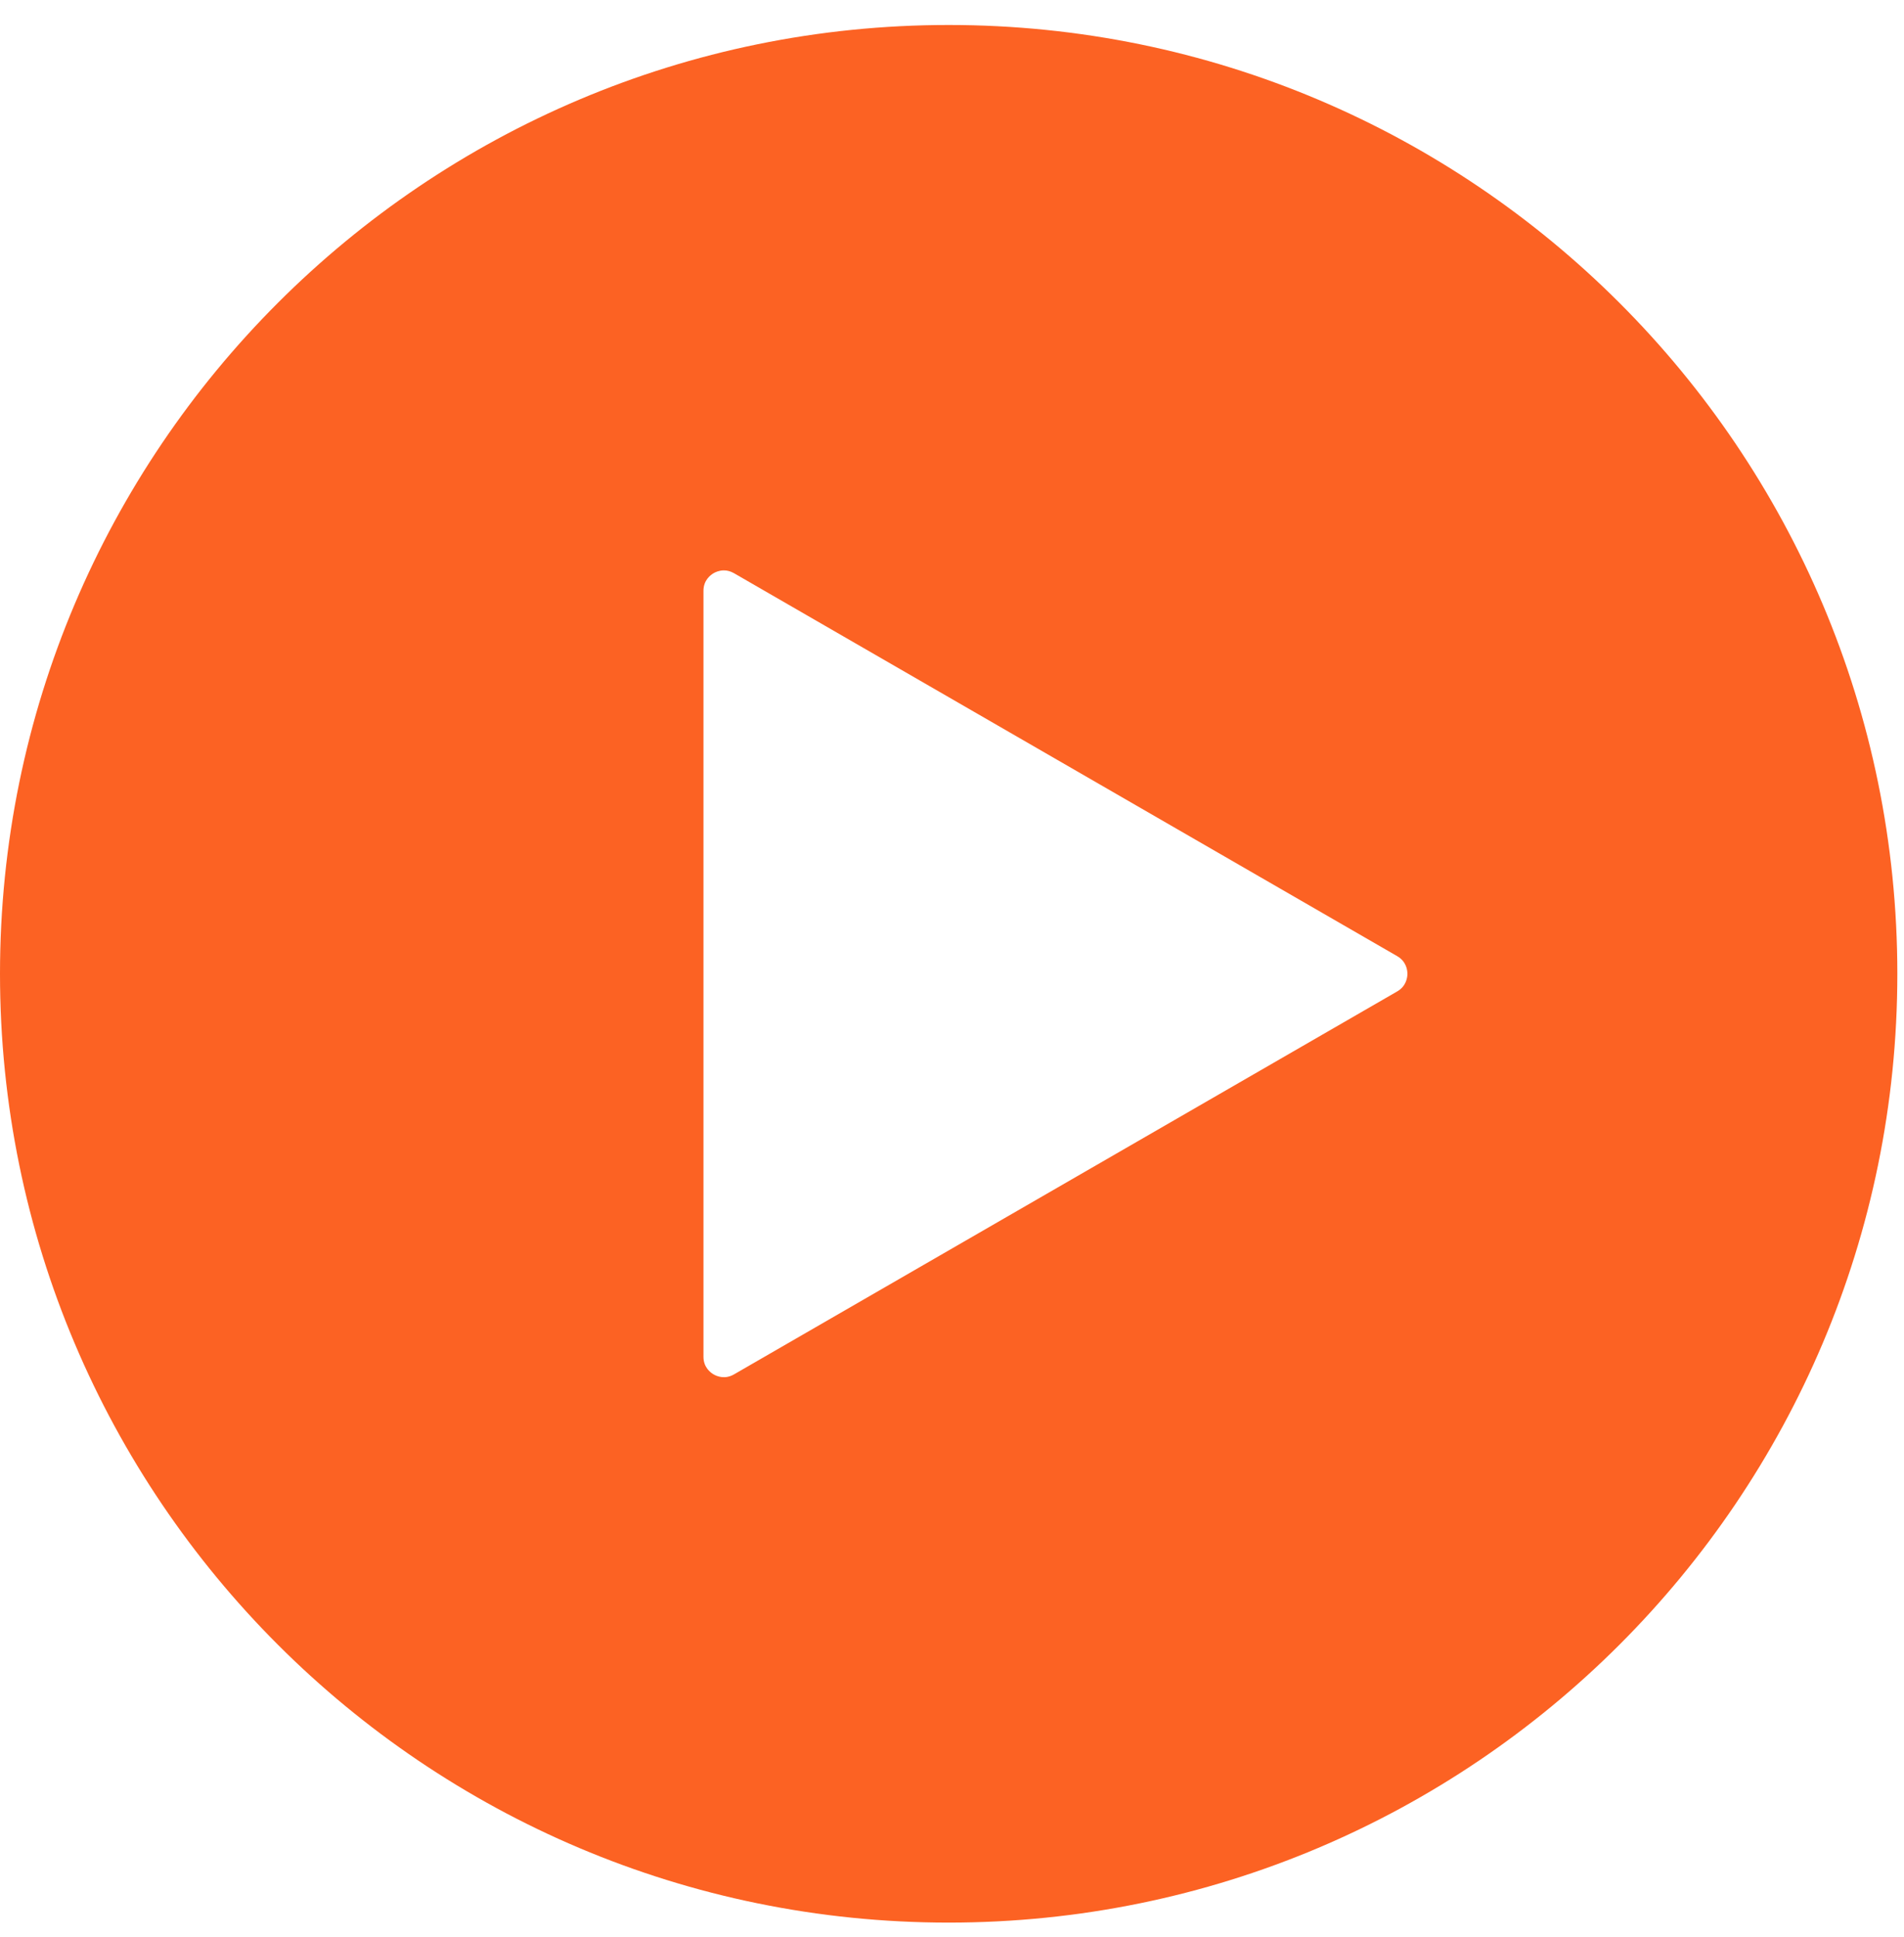
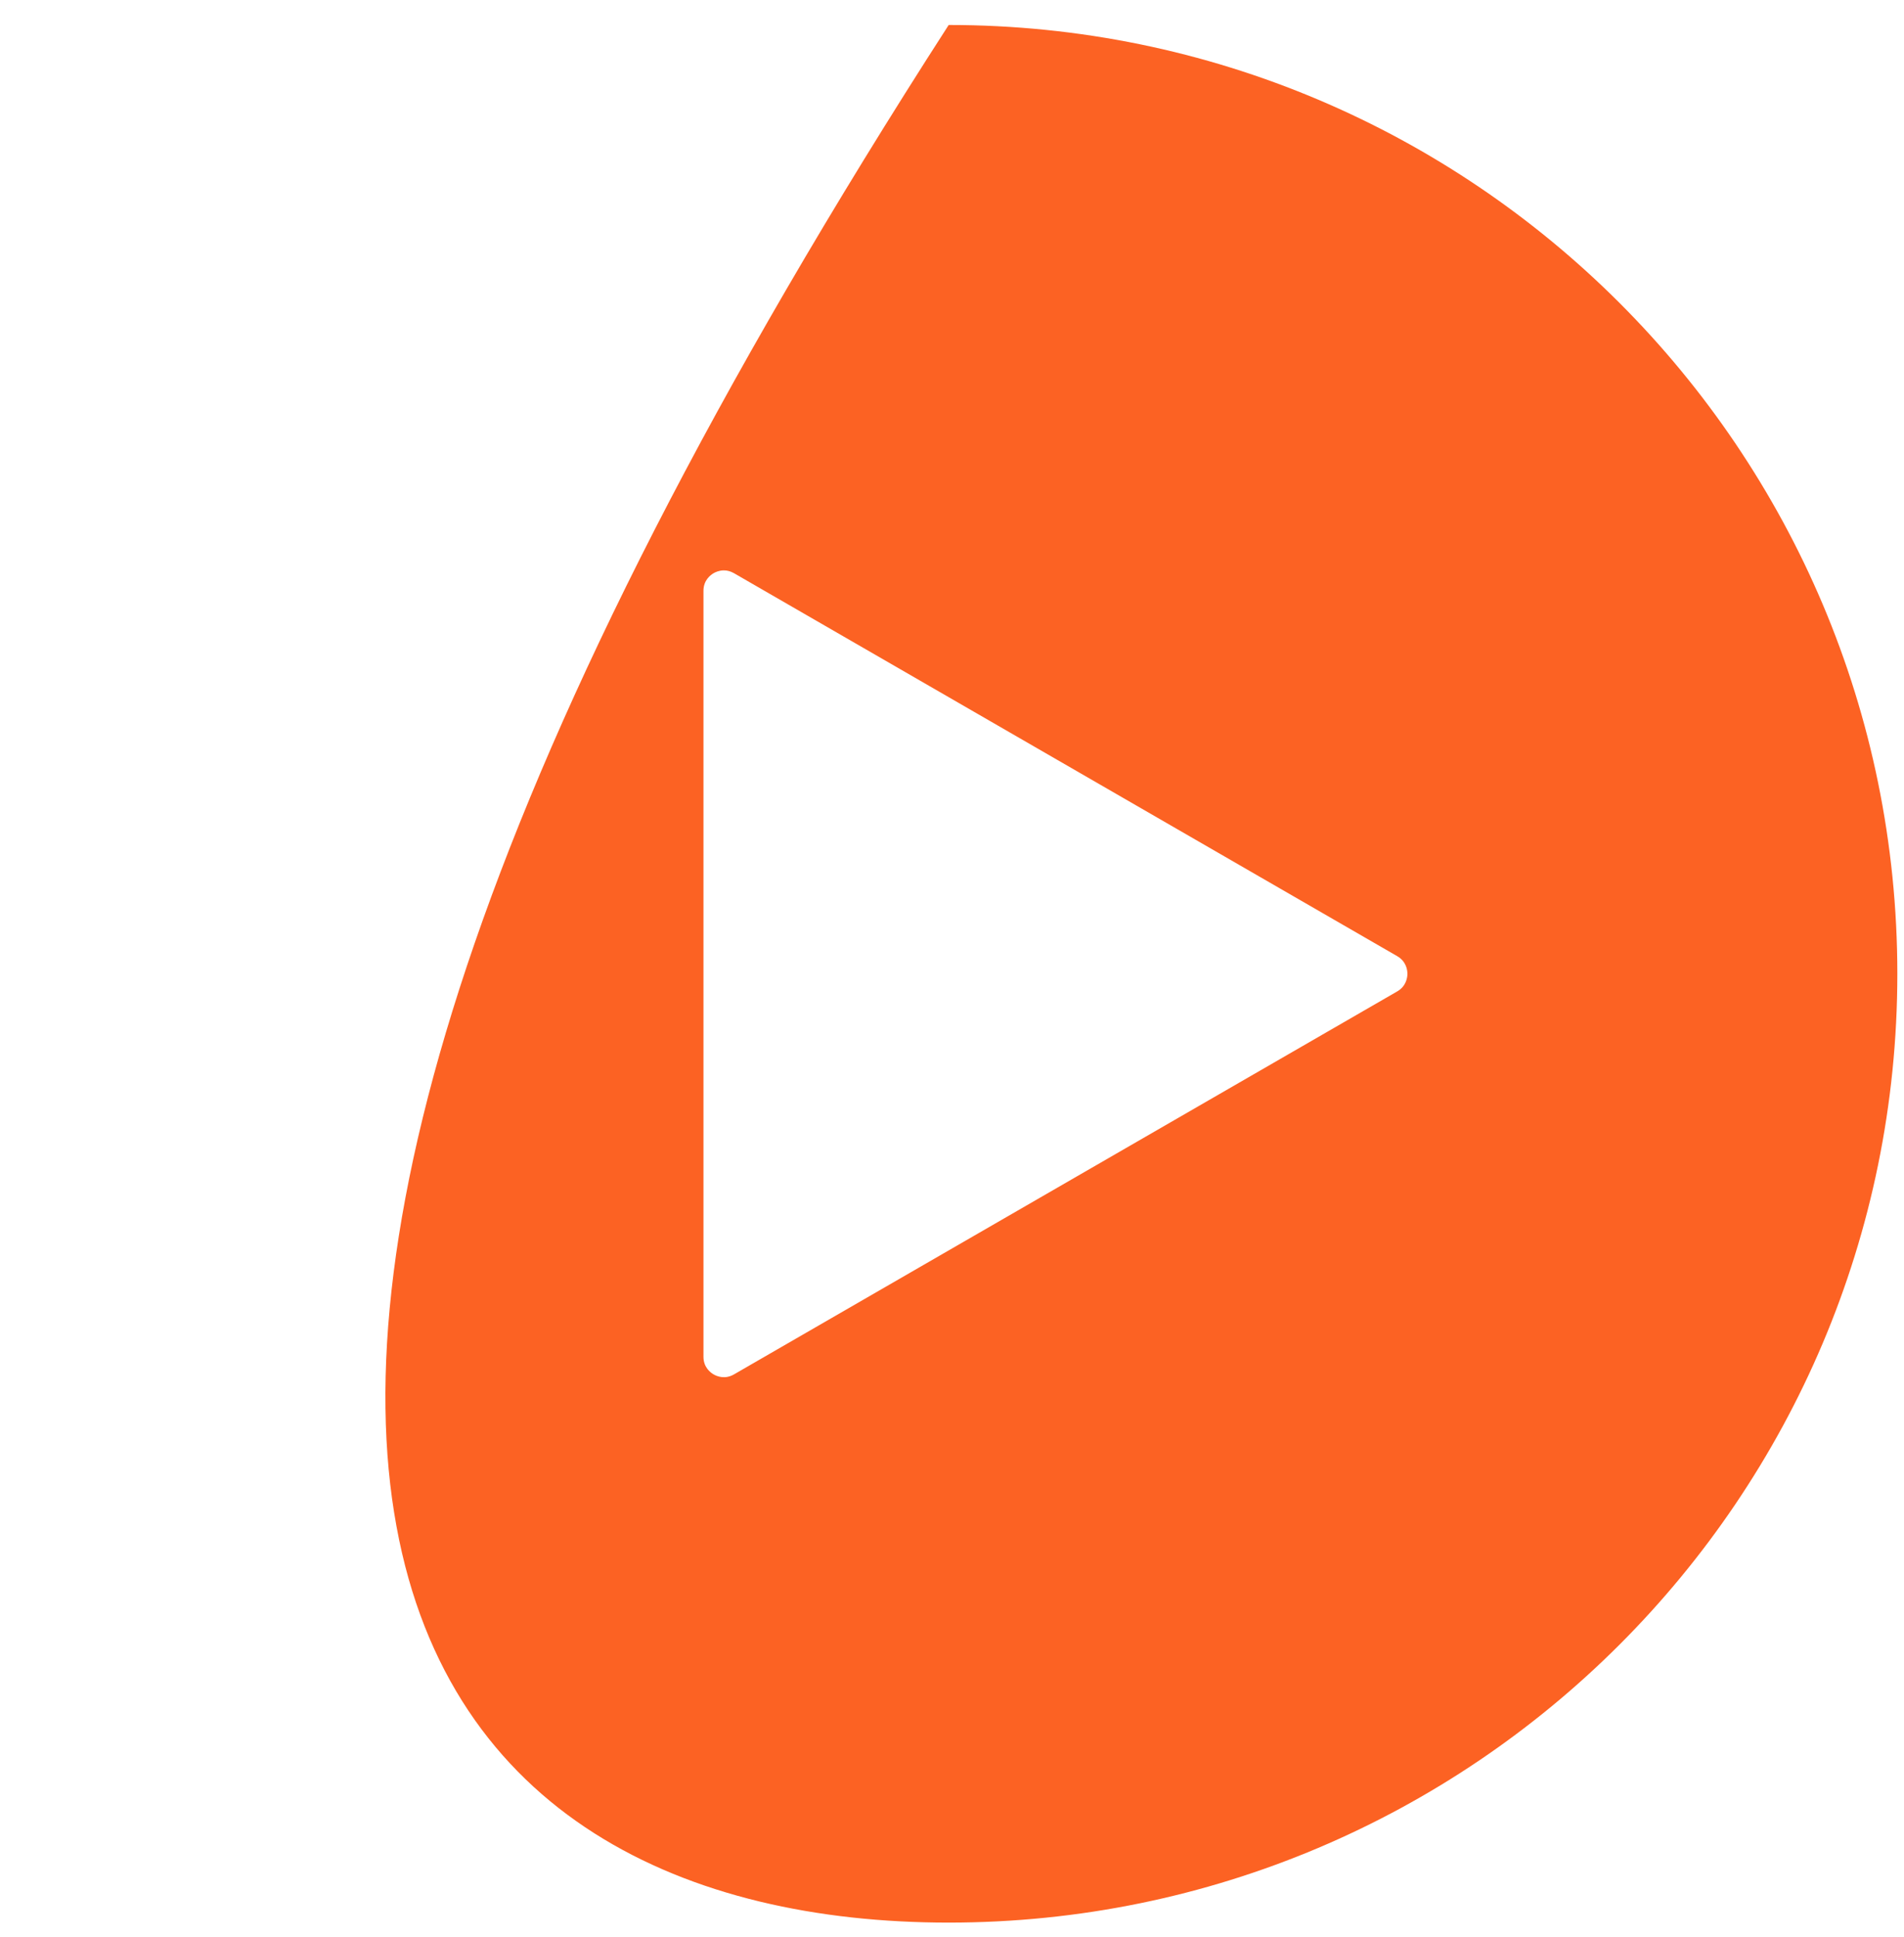
<svg xmlns="http://www.w3.org/2000/svg" width="58" height="59" viewBox="0 0 58 59" fill="none">
-   <path d="M28.899 0.761C12.938 0.761 0 13.7 0 29.66C0 45.62 12.938 58.559 28.899 58.559C44.859 58.559 57.797 45.62 57.797 29.66C57.797 13.7 44.859 0.761 28.899 0.761ZM42.562 30.197L22.358 41.862C22.078 42.023 21.832 41.916 21.739 41.862C21.645 41.808 21.429 41.648 21.429 41.325V17.995C21.429 17.672 21.645 17.512 21.739 17.458C21.795 17.425 21.908 17.373 22.051 17.373C22.143 17.373 22.248 17.395 22.358 17.458L42.562 29.123C42.842 29.285 42.873 29.552 42.873 29.66C42.873 29.767 42.842 30.035 42.562 30.197Z" fill="#FC6223" />
+   <path d="M28.899 0.761C0 45.62 12.938 58.559 28.899 58.559C44.859 58.559 57.797 45.62 57.797 29.66C57.797 13.7 44.859 0.761 28.899 0.761ZM42.562 30.197L22.358 41.862C22.078 42.023 21.832 41.916 21.739 41.862C21.645 41.808 21.429 41.648 21.429 41.325V17.995C21.429 17.672 21.645 17.512 21.739 17.458C21.795 17.425 21.908 17.373 22.051 17.373C22.143 17.373 22.248 17.395 22.358 17.458L42.562 29.123C42.842 29.285 42.873 29.552 42.873 29.66C42.873 29.767 42.842 30.035 42.562 30.197Z" fill="#FC6223" />
</svg>